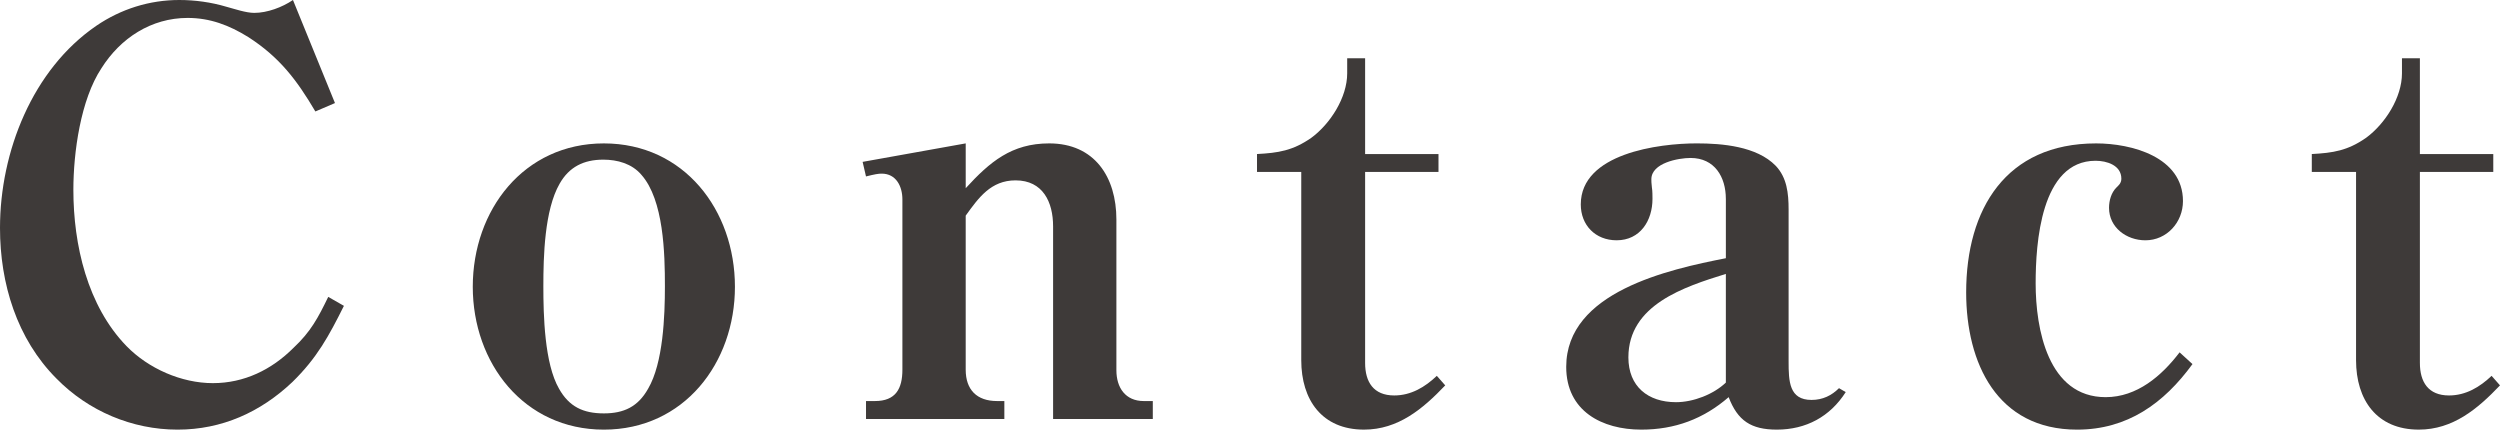
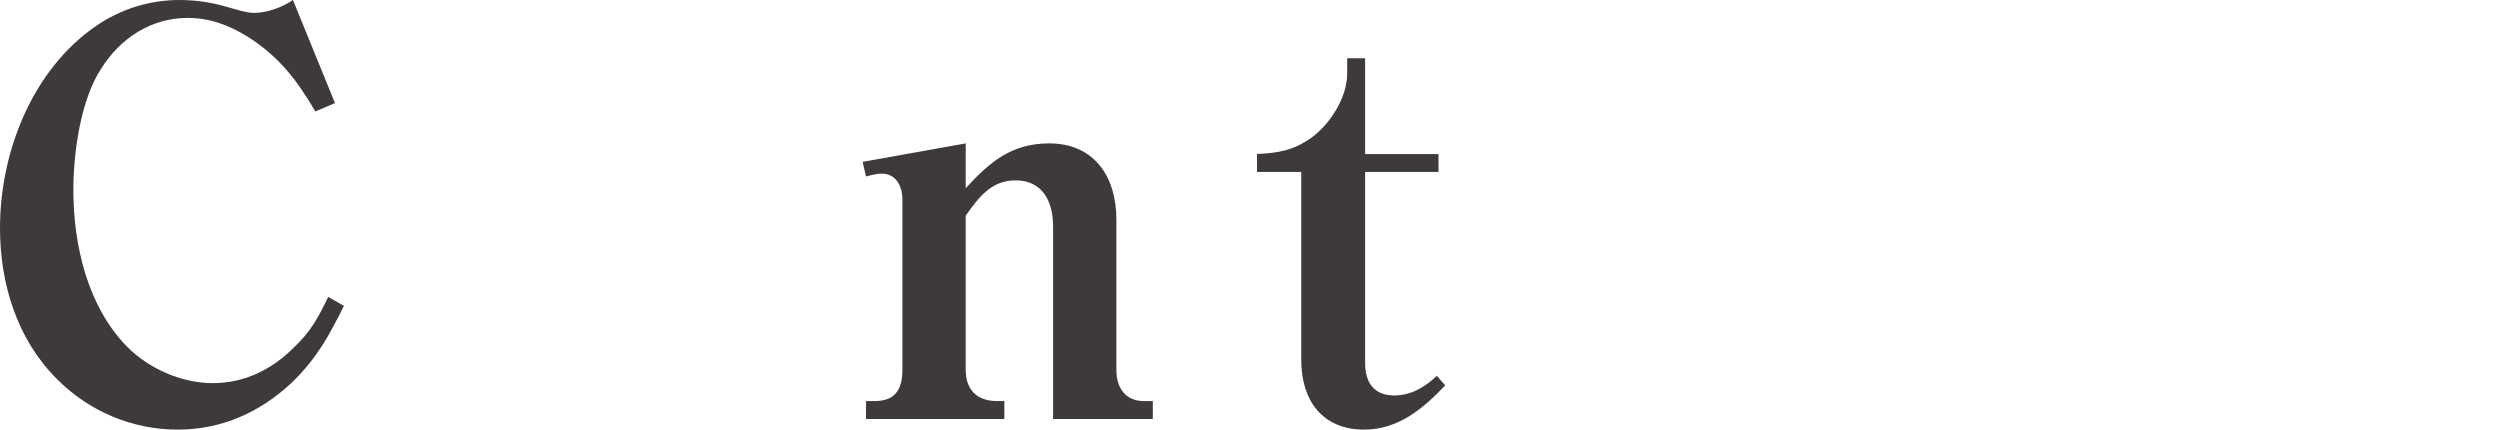
<svg xmlns="http://www.w3.org/2000/svg" id="_レイヤー_2" viewBox="0 0 267.777 46.018">
  <defs>
    <style>.cls-1{fill:#3e3a39;}</style>
  </defs>
  <g id="OBJECT">
    <path class="cls-1" d="m36.838,32.759c-1.619,3.239-2.879,5.579-5.52,8.159-3.42,3.24-7.561,5.1-12.299,5.1-4.861,0-9.541-1.979-12.961-5.46C1.799,36.298,0,30.358,0,24.419,0,16.259,3.48,7.439,10.318,2.76c2.641-1.8,5.701-2.76,8.881-2.76,1.68,0,3.42.239,5.039.72.9.24,2.1.66,3,.66,1.381,0,3-.601,4.141-1.38l4.5,11.039-2.1.9c-1.98-3.36-3.84-5.82-7.201-7.979-2.039-1.261-4.08-2.04-6.479-2.04-3.9,0-7.201,2.159-9.24,5.399-2.221,3.36-3,9-3,13.02,0,5.88,1.5,12.42,5.699,16.739,2.34,2.4,5.881,3.96,9.24,3.96s6.299-1.439,8.639-3.78c1.861-1.739,2.641-3.239,3.721-5.459l1.68.96Z" />
-     <path class="cls-1" d="m50.639,30.719c0-8.22,5.461-15.359,14.041-15.359s14.039,7.14,14.039,15.359c0,8.159-5.461,15.299-14.039,15.299s-14.041-7.14-14.041-15.299Zm18.779,10.919c1.621-2.76,1.801-7.799,1.801-10.979,0-3.479-.121-9.239-2.52-11.939-1.021-1.2-2.58-1.62-4.08-1.62-2.1,0-3.66.78-4.68,2.58-1.621,2.82-1.74,7.8-1.74,10.979,0,3.12.119,8.28,1.68,10.979,1.08,1.92,2.58,2.641,4.801,2.641,2.158,0,3.658-.721,4.738-2.641Z" />
    <path class="cls-1" d="m103.438,15.359v4.8c2.58-2.82,4.92-4.8,8.941-4.8,4.859,0,7.199,3.6,7.199,8.159v16.14c0,1.86.959,3.3,2.939,3.3h.961v1.92h-10.68v-20.639c0-2.58-1.08-4.92-4.021-4.92-2.639,0-3.959,1.859-5.34,3.779v16.5c0,2.159,1.201,3.359,3.361,3.359h.779v1.92h-14.818v-1.92h.959c2.221,0,2.939-1.32,2.939-3.359v-18.24c0-1.38-.66-2.76-2.219-2.76-.361,0-.721.061-1.68.301l-.361-1.561,11.039-1.979Z" />
    <path class="cls-1" d="m146.219,38.878c0,2.04.9,3.48,3.119,3.48,1.801,0,3.301-.9,4.561-2.101l.9,1.021c-2.4,2.52-5.041,4.739-8.699,4.739-4.5,0-6.721-3.18-6.721-7.439v-20.159h-4.74v-1.92c2.281-.12,3.84-.36,5.82-1.74,2.039-1.5,3.84-4.319,3.84-6.899v-1.62h1.92v10.26h7.859v1.92h-7.859v20.459Z" />
-     <path class="cls-1" d="m184.857,21.299c0-2.34-1.199-4.38-3.779-4.38-1.32,0-4.199.54-4.199,2.28,0,.12,0,.479.059.899.061.301.061.96.061,1.2,0,2.34-1.32,4.439-3.84,4.439-2.279,0-3.84-1.619-3.84-3.84,0-5.459,8.34-6.539,12.42-6.539,2.699,0,6.42.3,8.459,2.399,1.199,1.26,1.381,2.94,1.381,4.68v16.26c0,2.16.059,4.14,2.459,4.14,1.199,0,2.16-.479,2.939-1.26l.721.42c-1.68,2.64-4.26,4.02-7.379,4.02-2.762,0-4.201-.96-5.16-3.479-2.701,2.34-5.76,3.479-9.359,3.479-4.201,0-8.041-1.979-8.041-6.72,0-8.039,10.98-10.439,17.1-11.64v-6.359Zm0,8.04c-4.439,1.38-10.439,3.3-10.439,8.939,0,3.12,2.1,4.8,5.1,4.8,1.859,0,4.02-.84,5.34-2.1v-11.64Z" />
-     <path class="cls-1" d="m234.838,38.998c-3.061,4.2-6.961,7.02-12.359,7.02-8.58,0-11.881-7.14-11.881-14.699,0-8.939,4.262-15.959,13.92-15.959,3.781,0,9.301,1.439,9.301,6.18,0,2.279-1.74,4.199-4.021,4.199-2.039,0-3.898-1.38-3.898-3.479,0-.78.24-1.62.779-2.16.24-.239.541-.479.541-.96,0-1.439-1.561-1.92-2.76-1.92-5.881,0-6.42,8.88-6.42,13.14,0,4.86,1.318,12.18,7.498,12.18,3.361,0,6-2.28,7.92-4.8l1.381,1.26Z" />
-     <path class="cls-1" d="m259.197,38.878c0,2.04.9,3.48,3.121,3.48,1.799,0,3.299-.9,4.559-2.101l.9,1.021c-2.398,2.52-5.039,4.739-8.699,4.739-4.5,0-6.719-3.18-6.719-7.439v-20.159h-4.74v-1.92c2.279-.12,3.84-.36,5.818-1.74,2.041-1.5,3.84-4.319,3.84-6.899v-1.62h1.92v10.26h7.861v1.92h-7.861v20.459Z" />
  </g>
</svg>